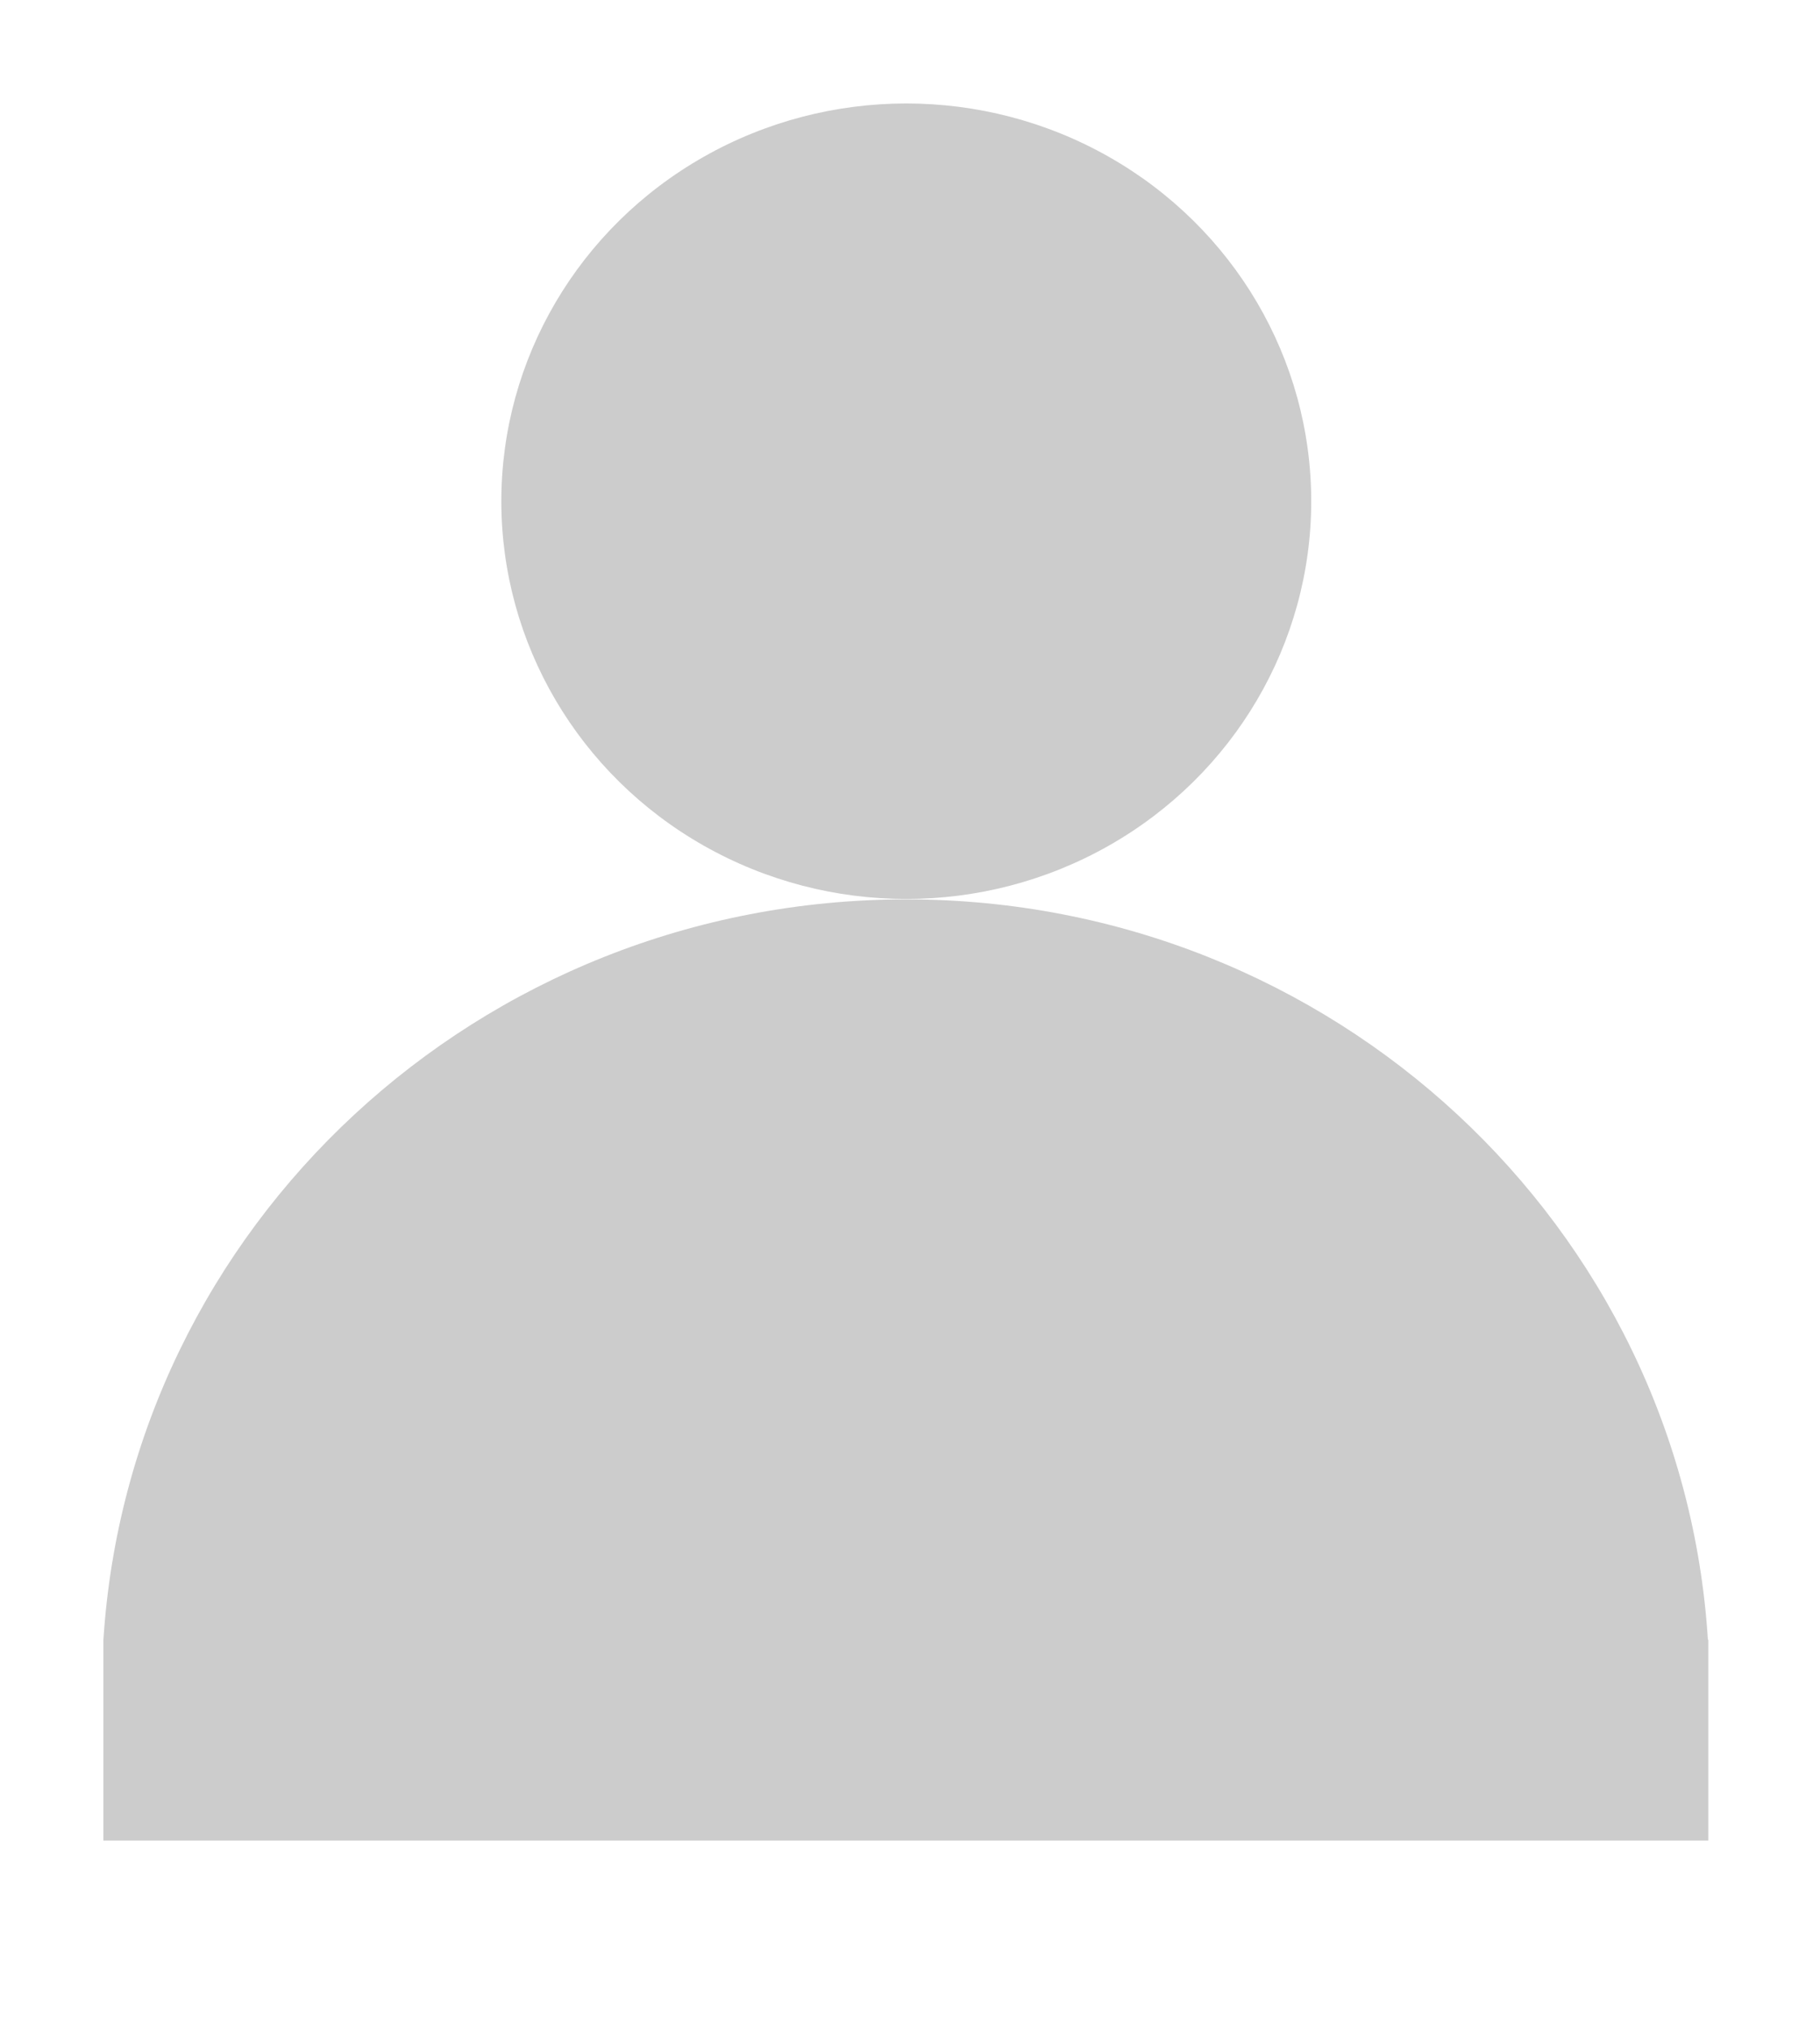
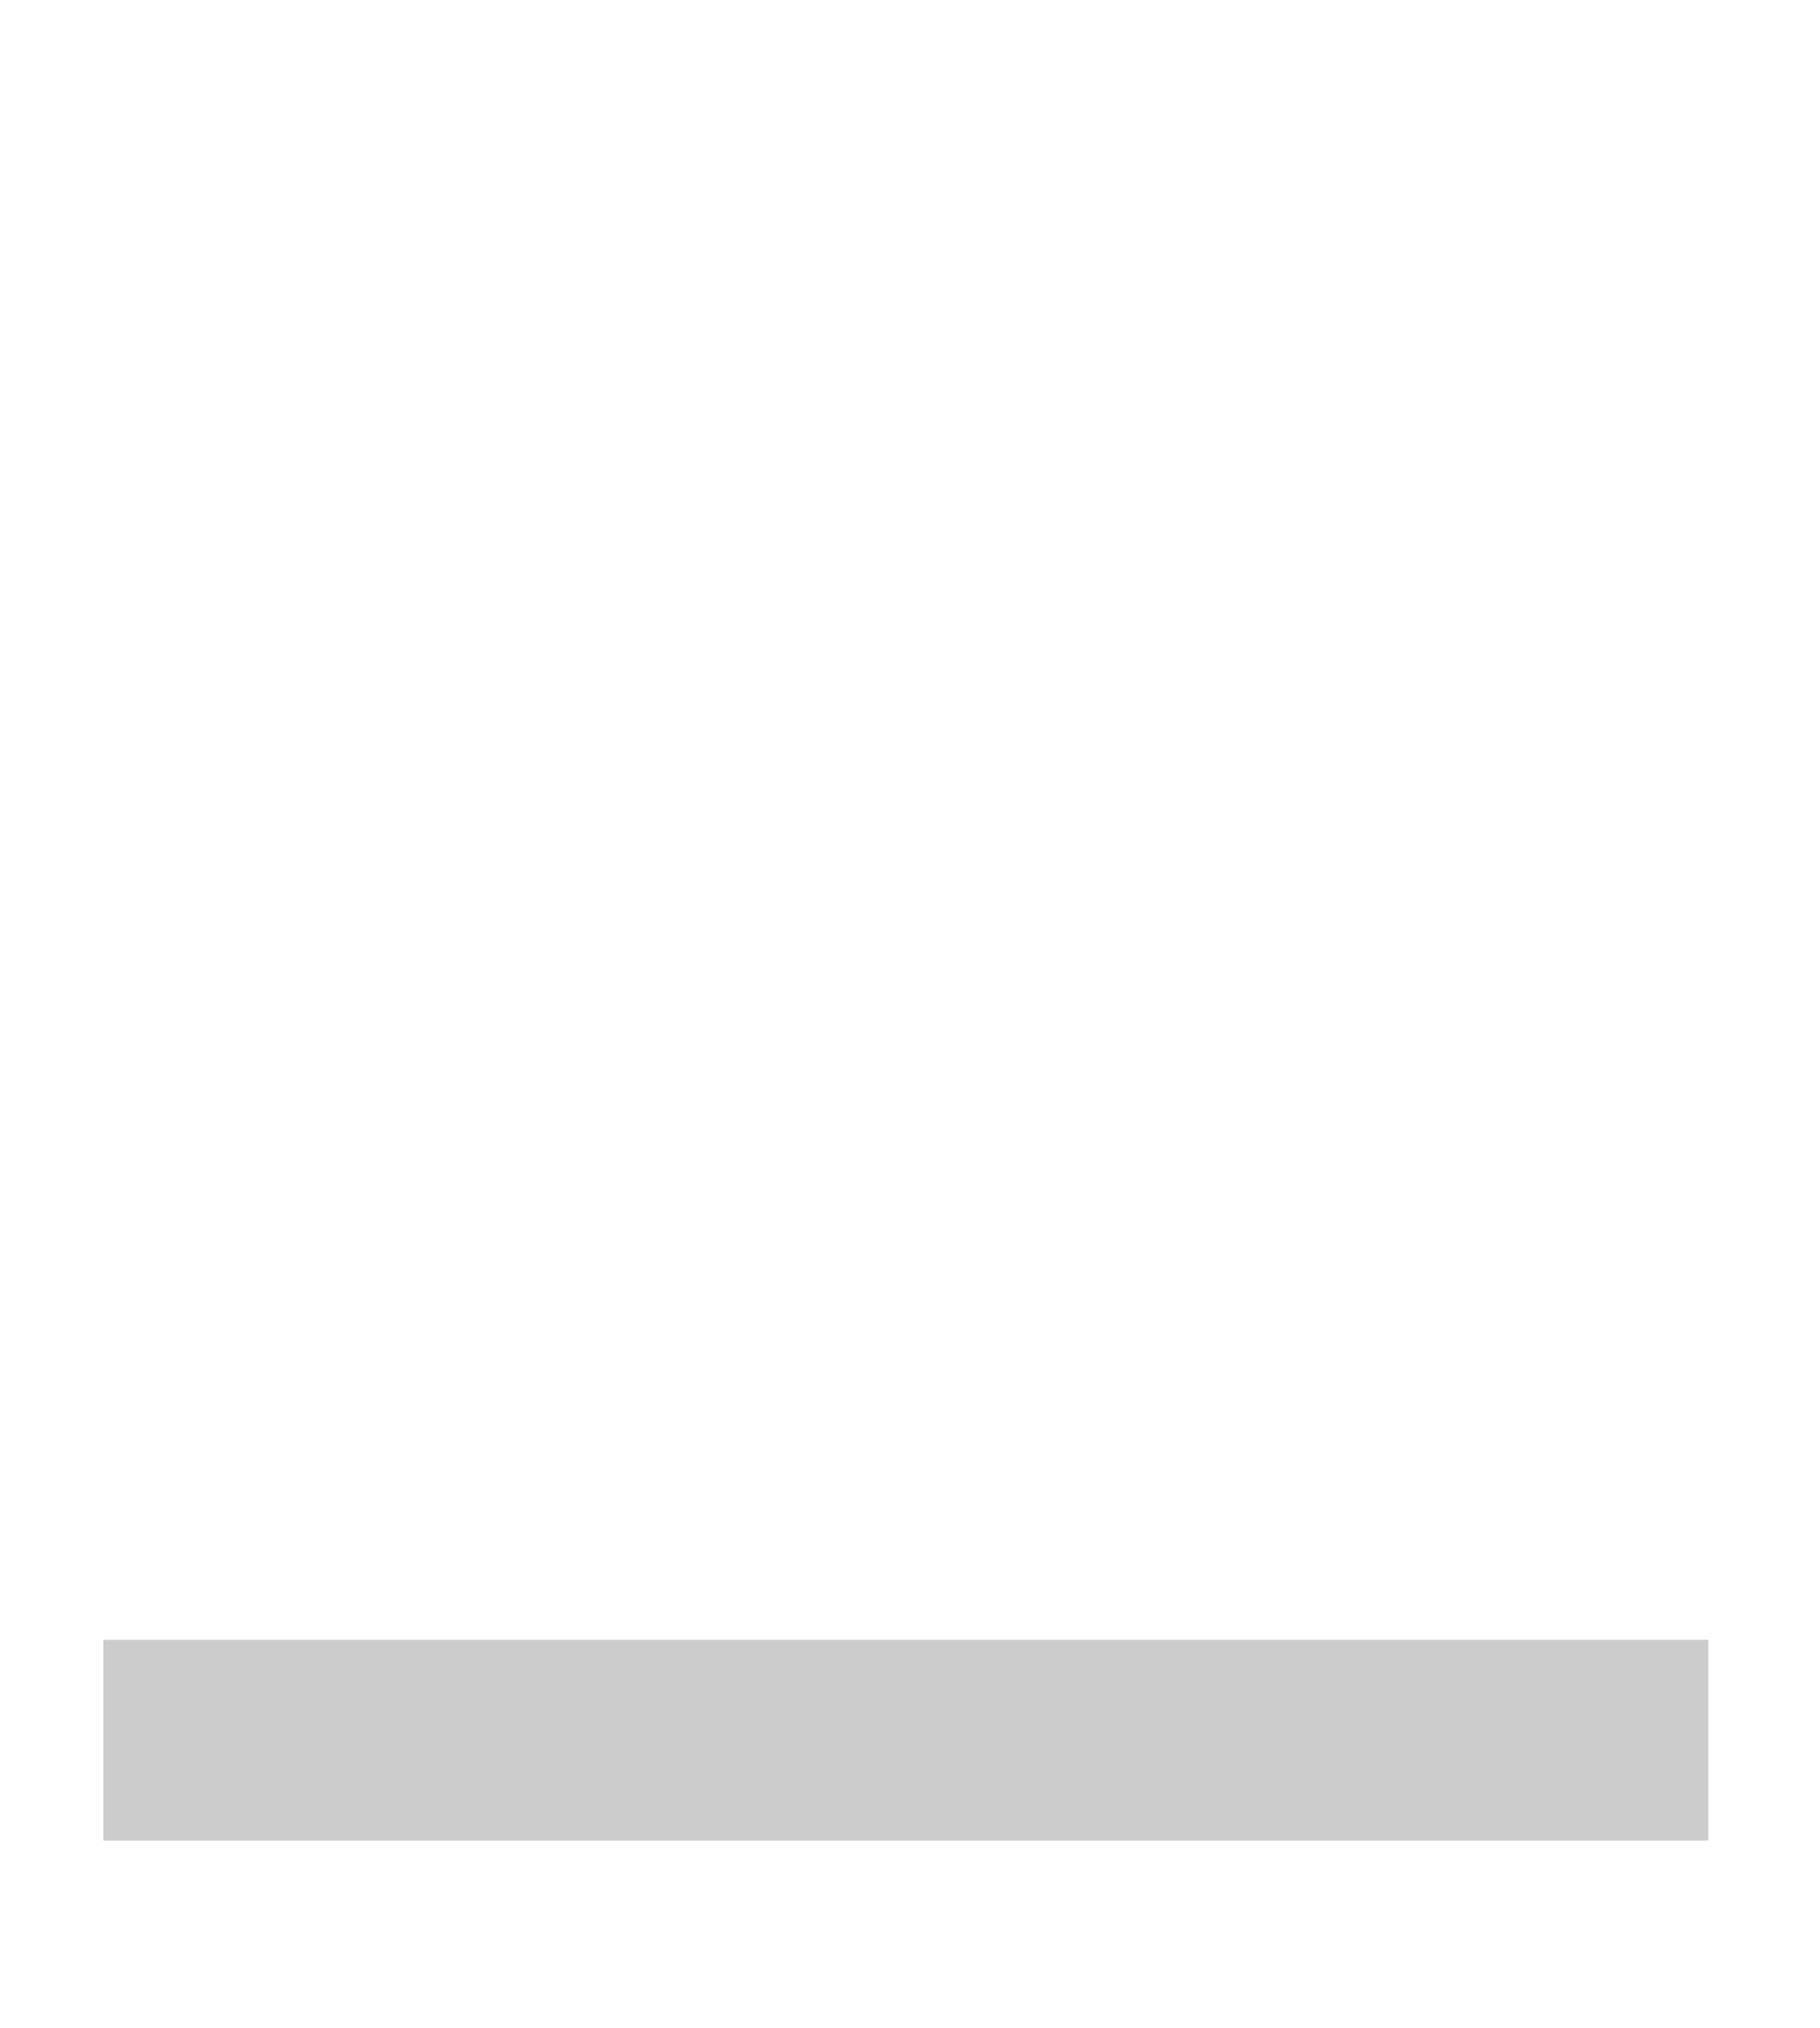
<svg xmlns="http://www.w3.org/2000/svg" id="Layer_2" viewBox="0 0 44 49">
  <defs>
    <style>.cls-1{fill:none;}.cls-1,.cls-2{stroke-width:0px;}.cls-2{fill:#ccc;}</style>
  </defs>
  <g id="Layer_1-2">
-     <rect class="cls-1" width="44" height="49" />
-     <ellipse class="cls-2" cx="21.91" cy="12.11" rx="9.79" ry="9.61" />
-     <path class="cls-2" d="m41.3,39.62v4.85H2.5v-4.85c.64-9.99,9.07-17.89,19.41-17.89,10.32,0,18.75,7.9,19.38,17.89Z" />
+     <path class="cls-2" d="m41.3,39.62v4.85H2.5v-4.85Z" />
  </g>
</svg>